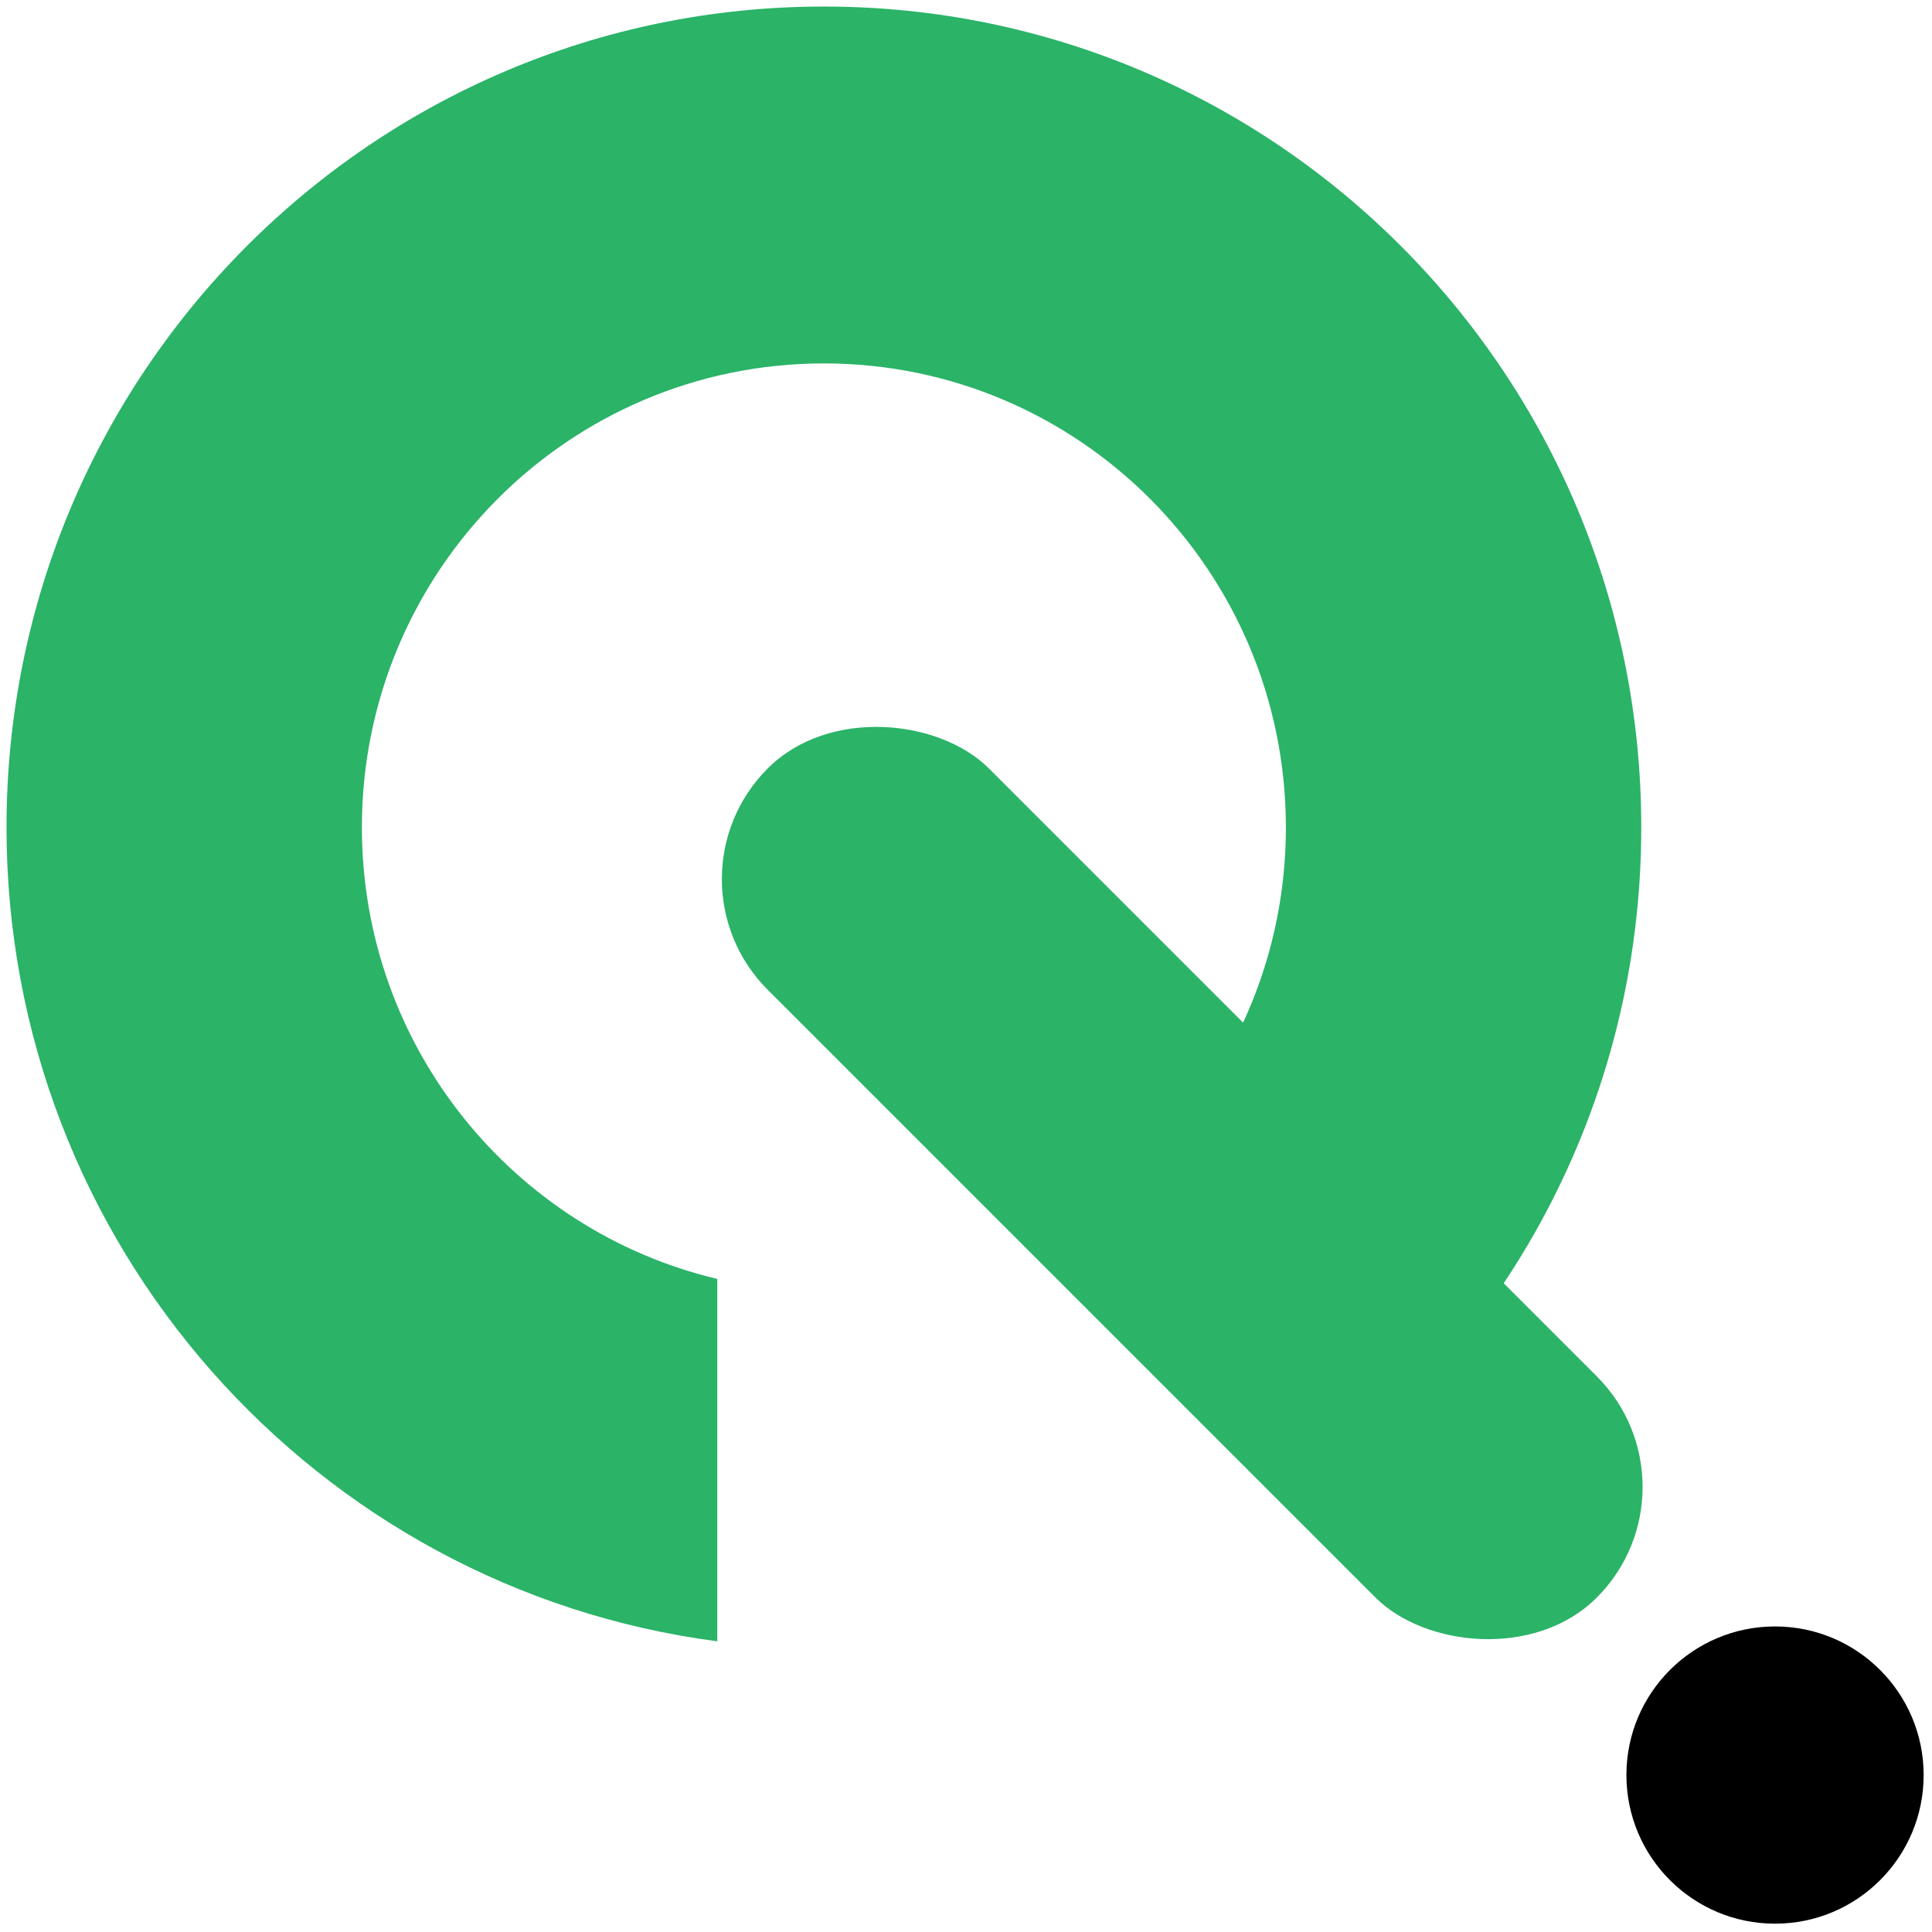
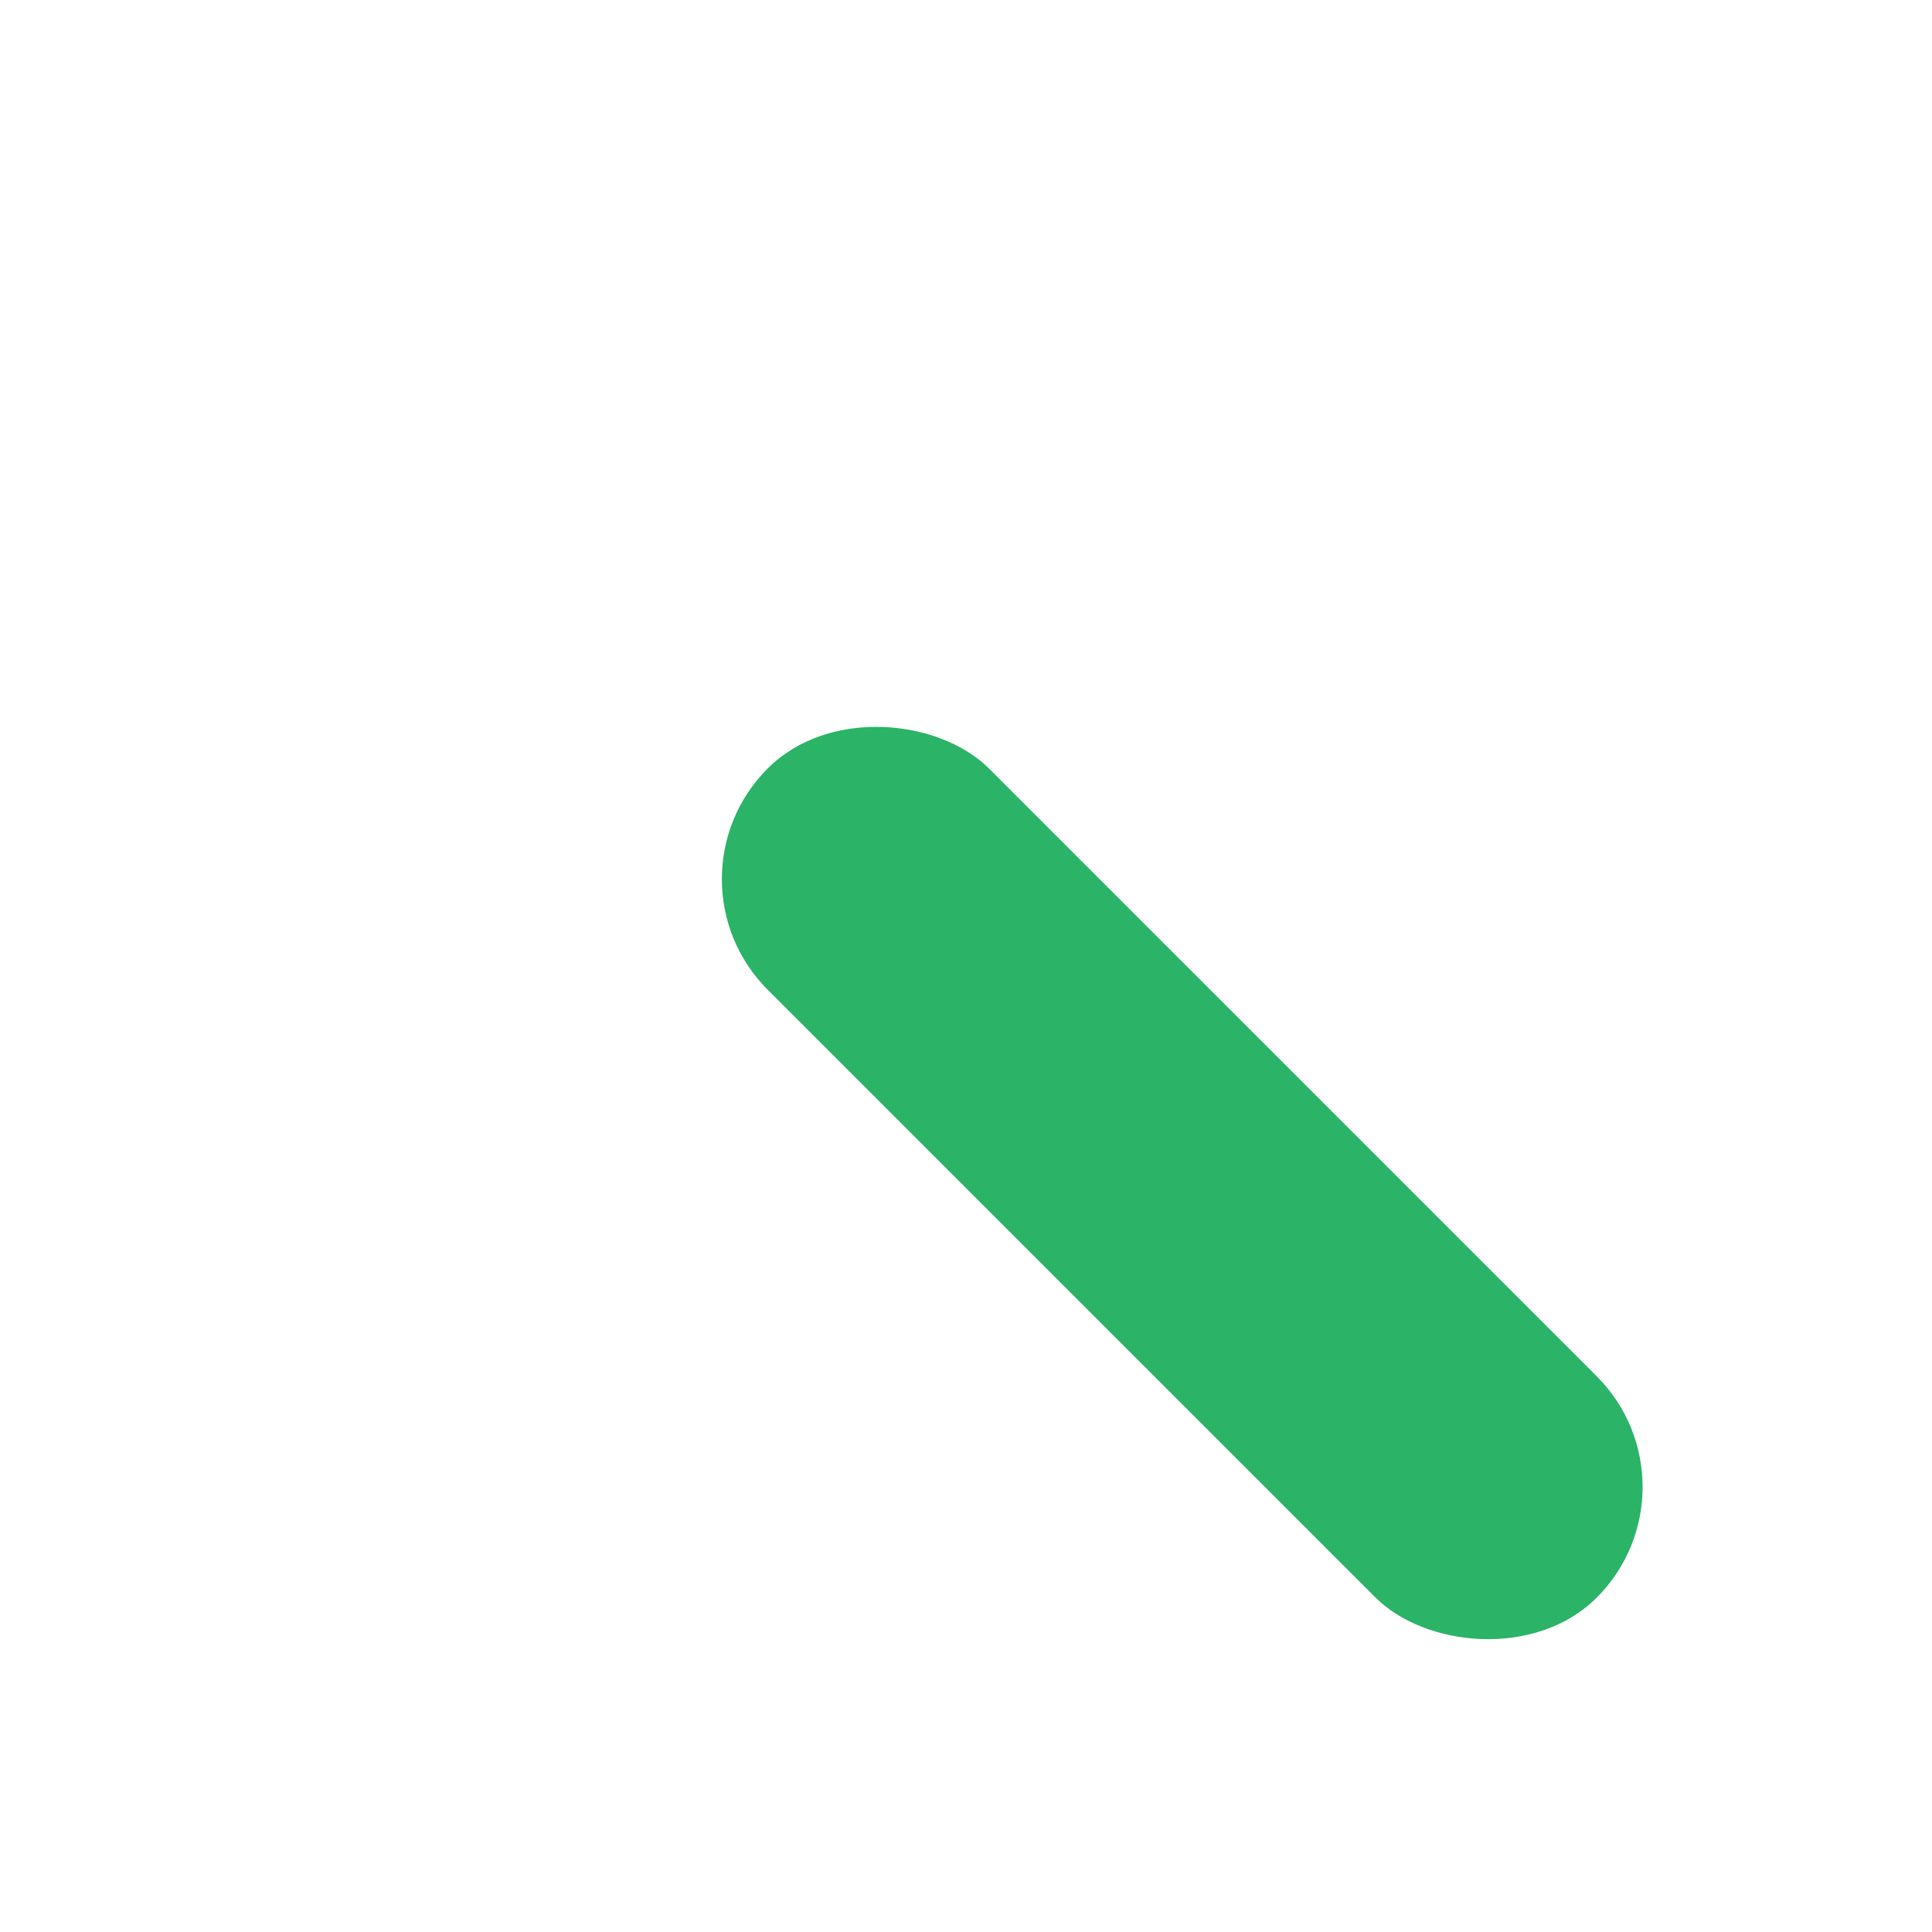
<svg xmlns="http://www.w3.org/2000/svg" version="1.1" width="130" height="130">
  <svg width="130" height="130" viewBox="0 0 130 130" fill="none">
-     <path d="M86.524 55.673C86.524 38.431 72.606 24.454 55.437 24.454C38.269 24.454 24.351 38.431 24.351 55.673C24.351 70.435 34.553 82.804 48.264 86.056V110.44C21.277 106.91 0.438 83.735 0.438 55.673C0.438 25.169 25.062 0.44 55.437 0.44C85.813 0.44 110.437 25.169 110.437 55.673C110.437 74.381 101.175 90.916 87.005 100.908L69.457 83.544C79.583 78.397 86.524 67.849 86.524 55.673Z" fill="#2BB368" />
    <rect width="21.058" height="78.908" rx="10.529" transform="matrix(0.707 -0.707 0.707 0.707 44.211 59.153)" fill="#2BB368" />
-     <circle cx="119.438" cy="119.44" r="10" fill="black" />
  </svg>
  <style>@media (prefers-color-scheme: light) { :root { filter: none; } }
@media (prefers-color-scheme: dark) { :root { filter: none; } }
</style>
</svg>